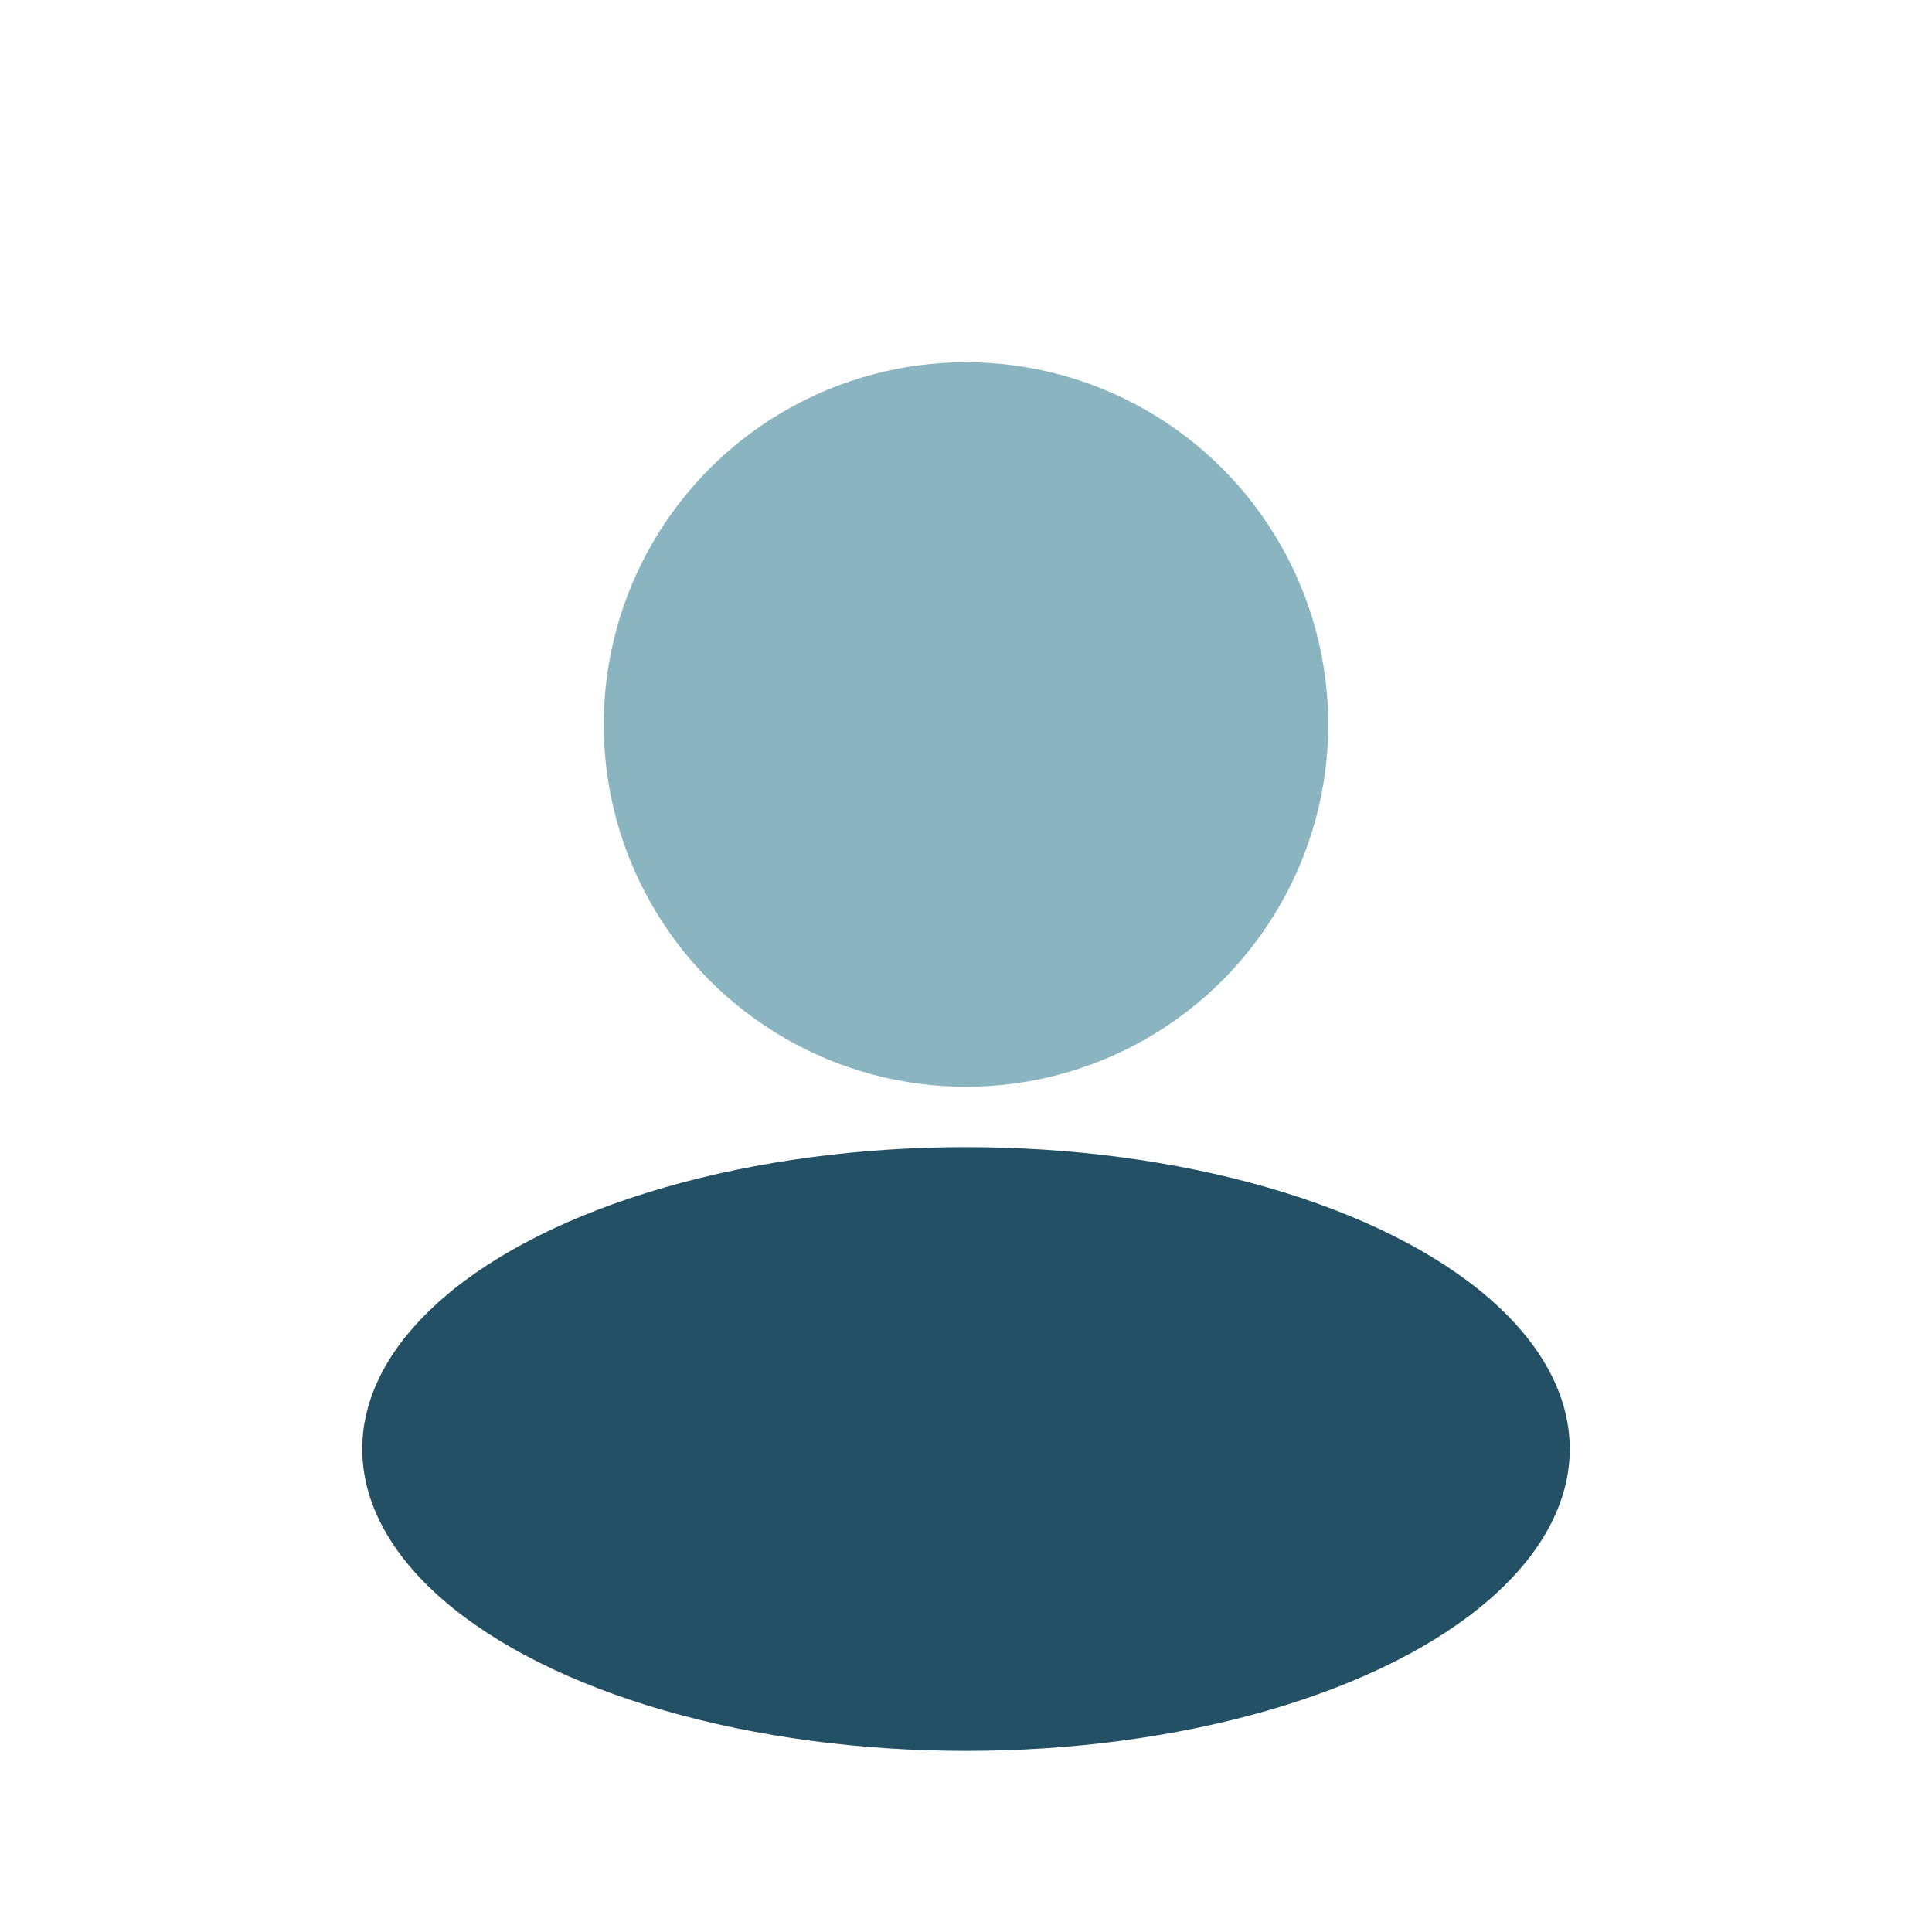
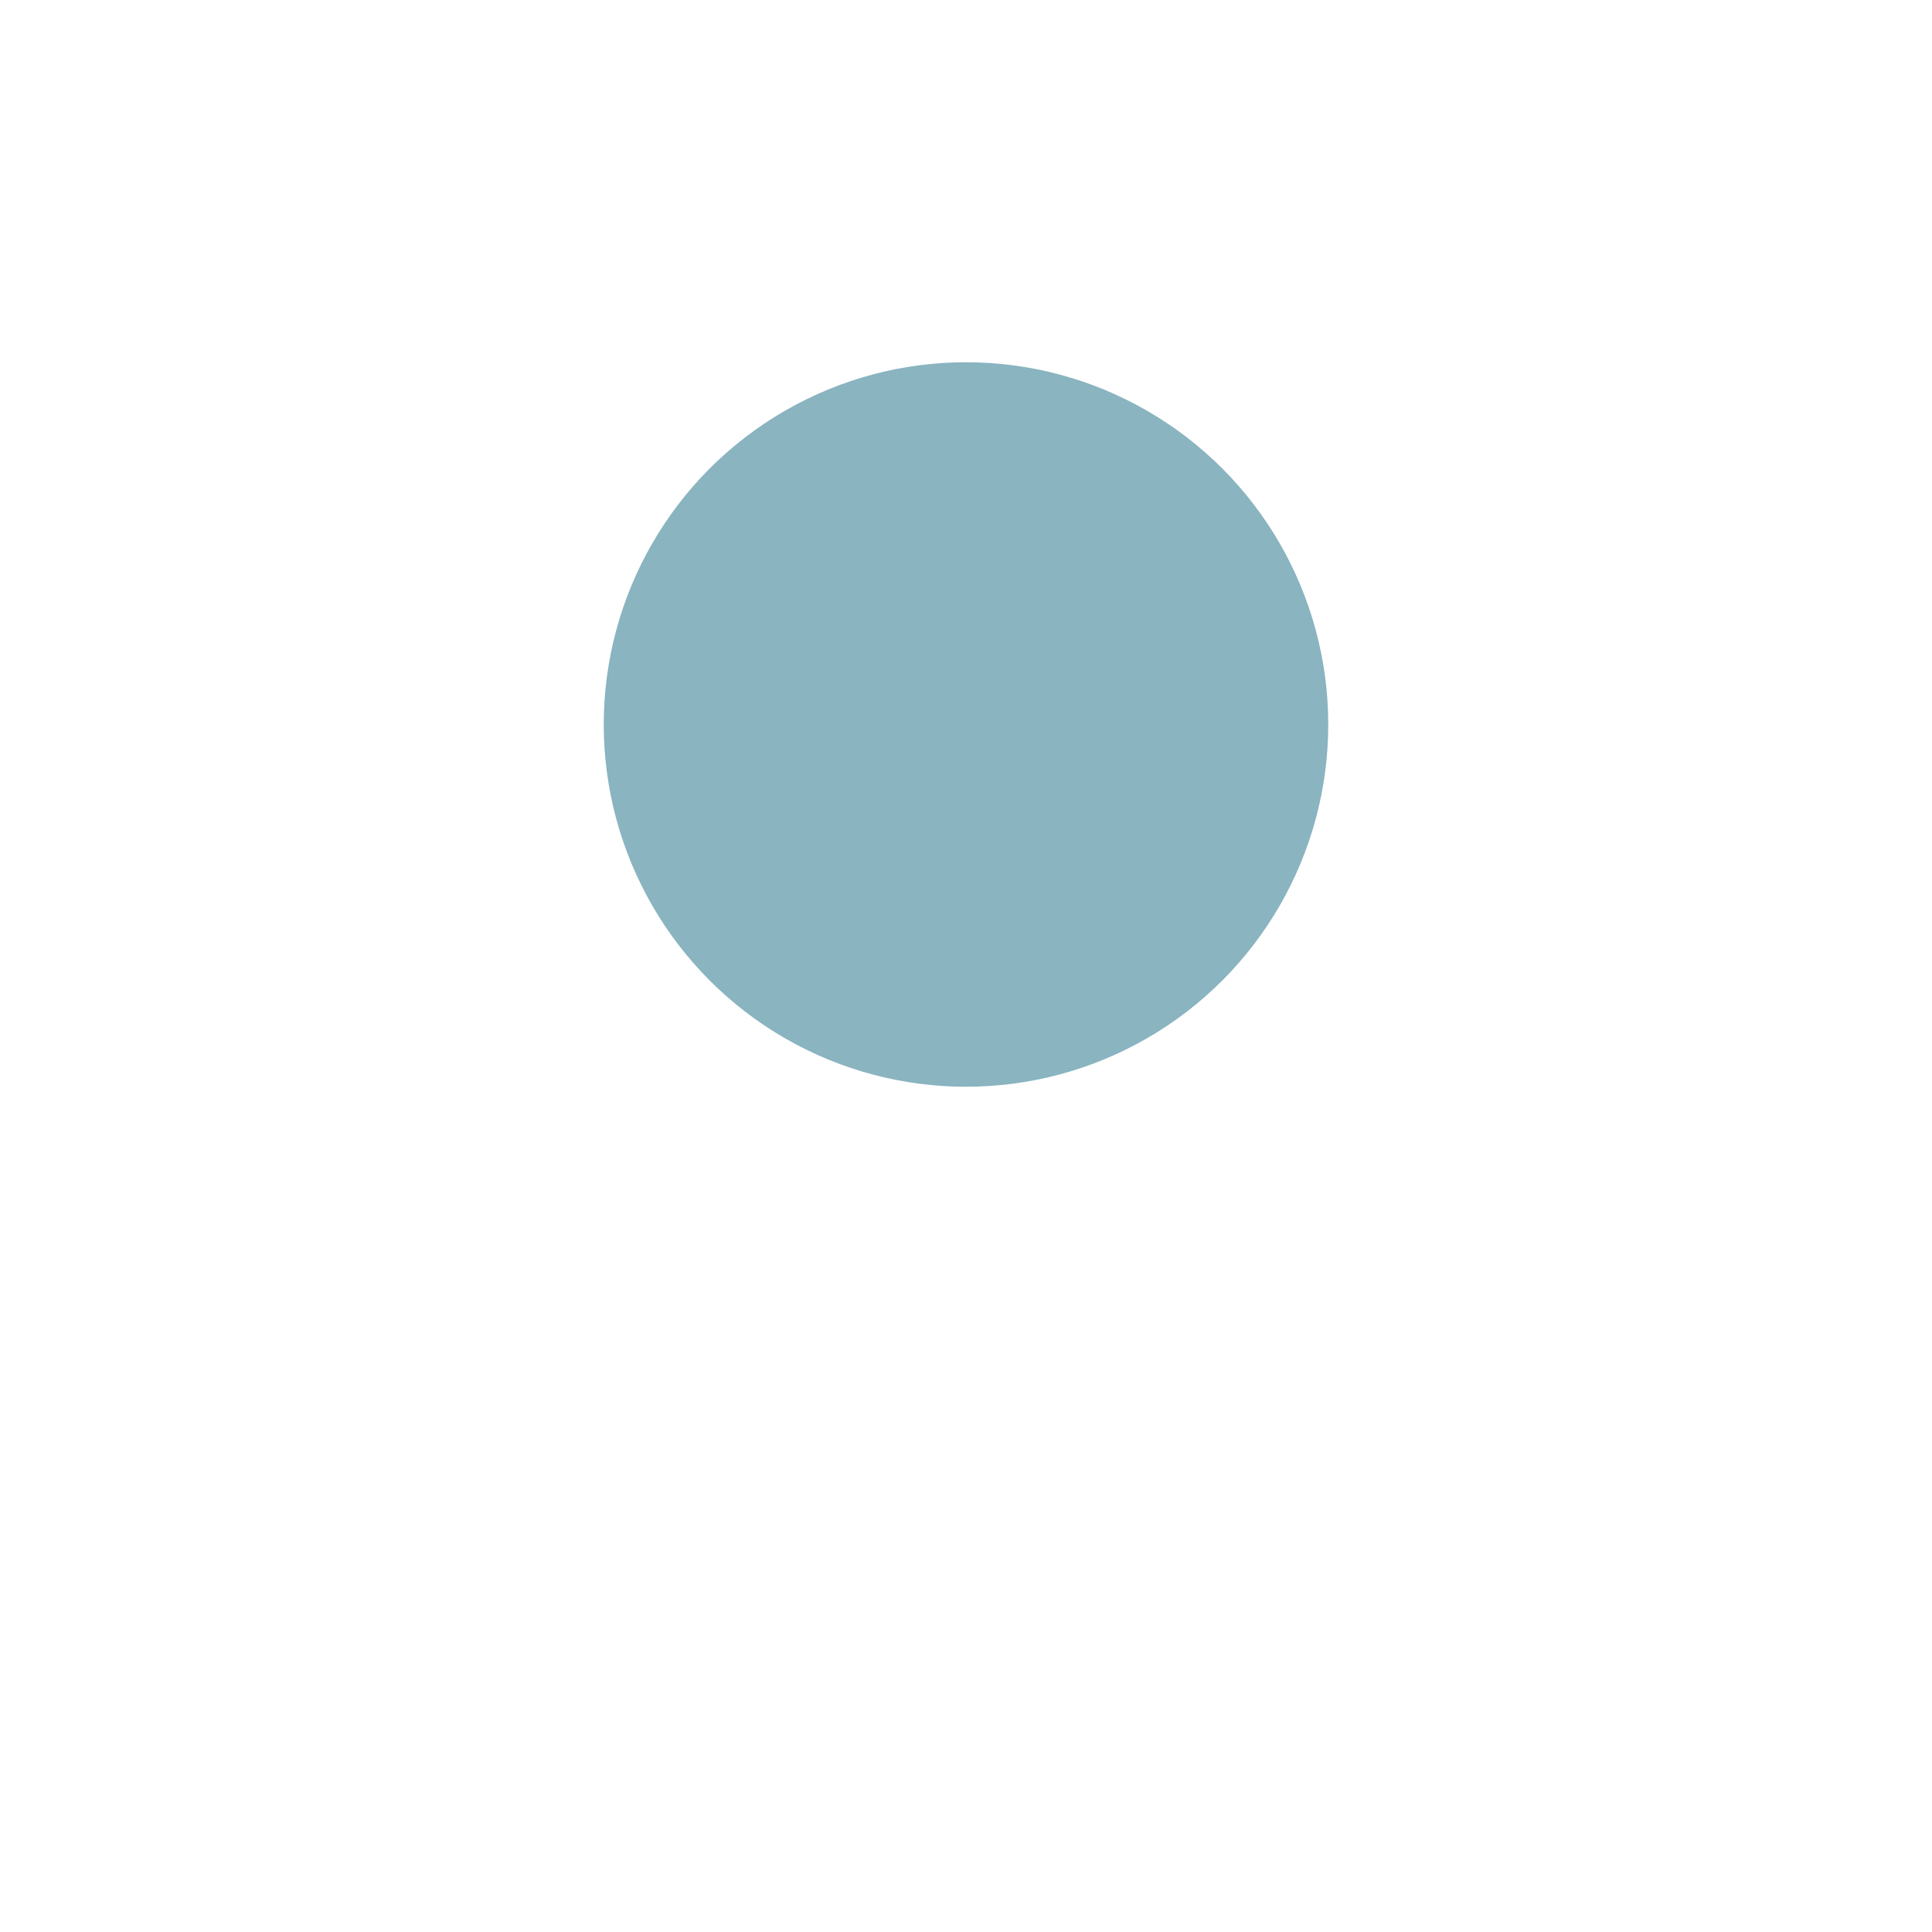
<svg xmlns="http://www.w3.org/2000/svg" width="32" height="32" viewBox="0 0 32 32">
  <circle cx="16" cy="12" r="6" fill="#89B4C0" />
-   <ellipse cx="16" cy="24" rx="10" ry="5" fill="#235065" />
</svg>